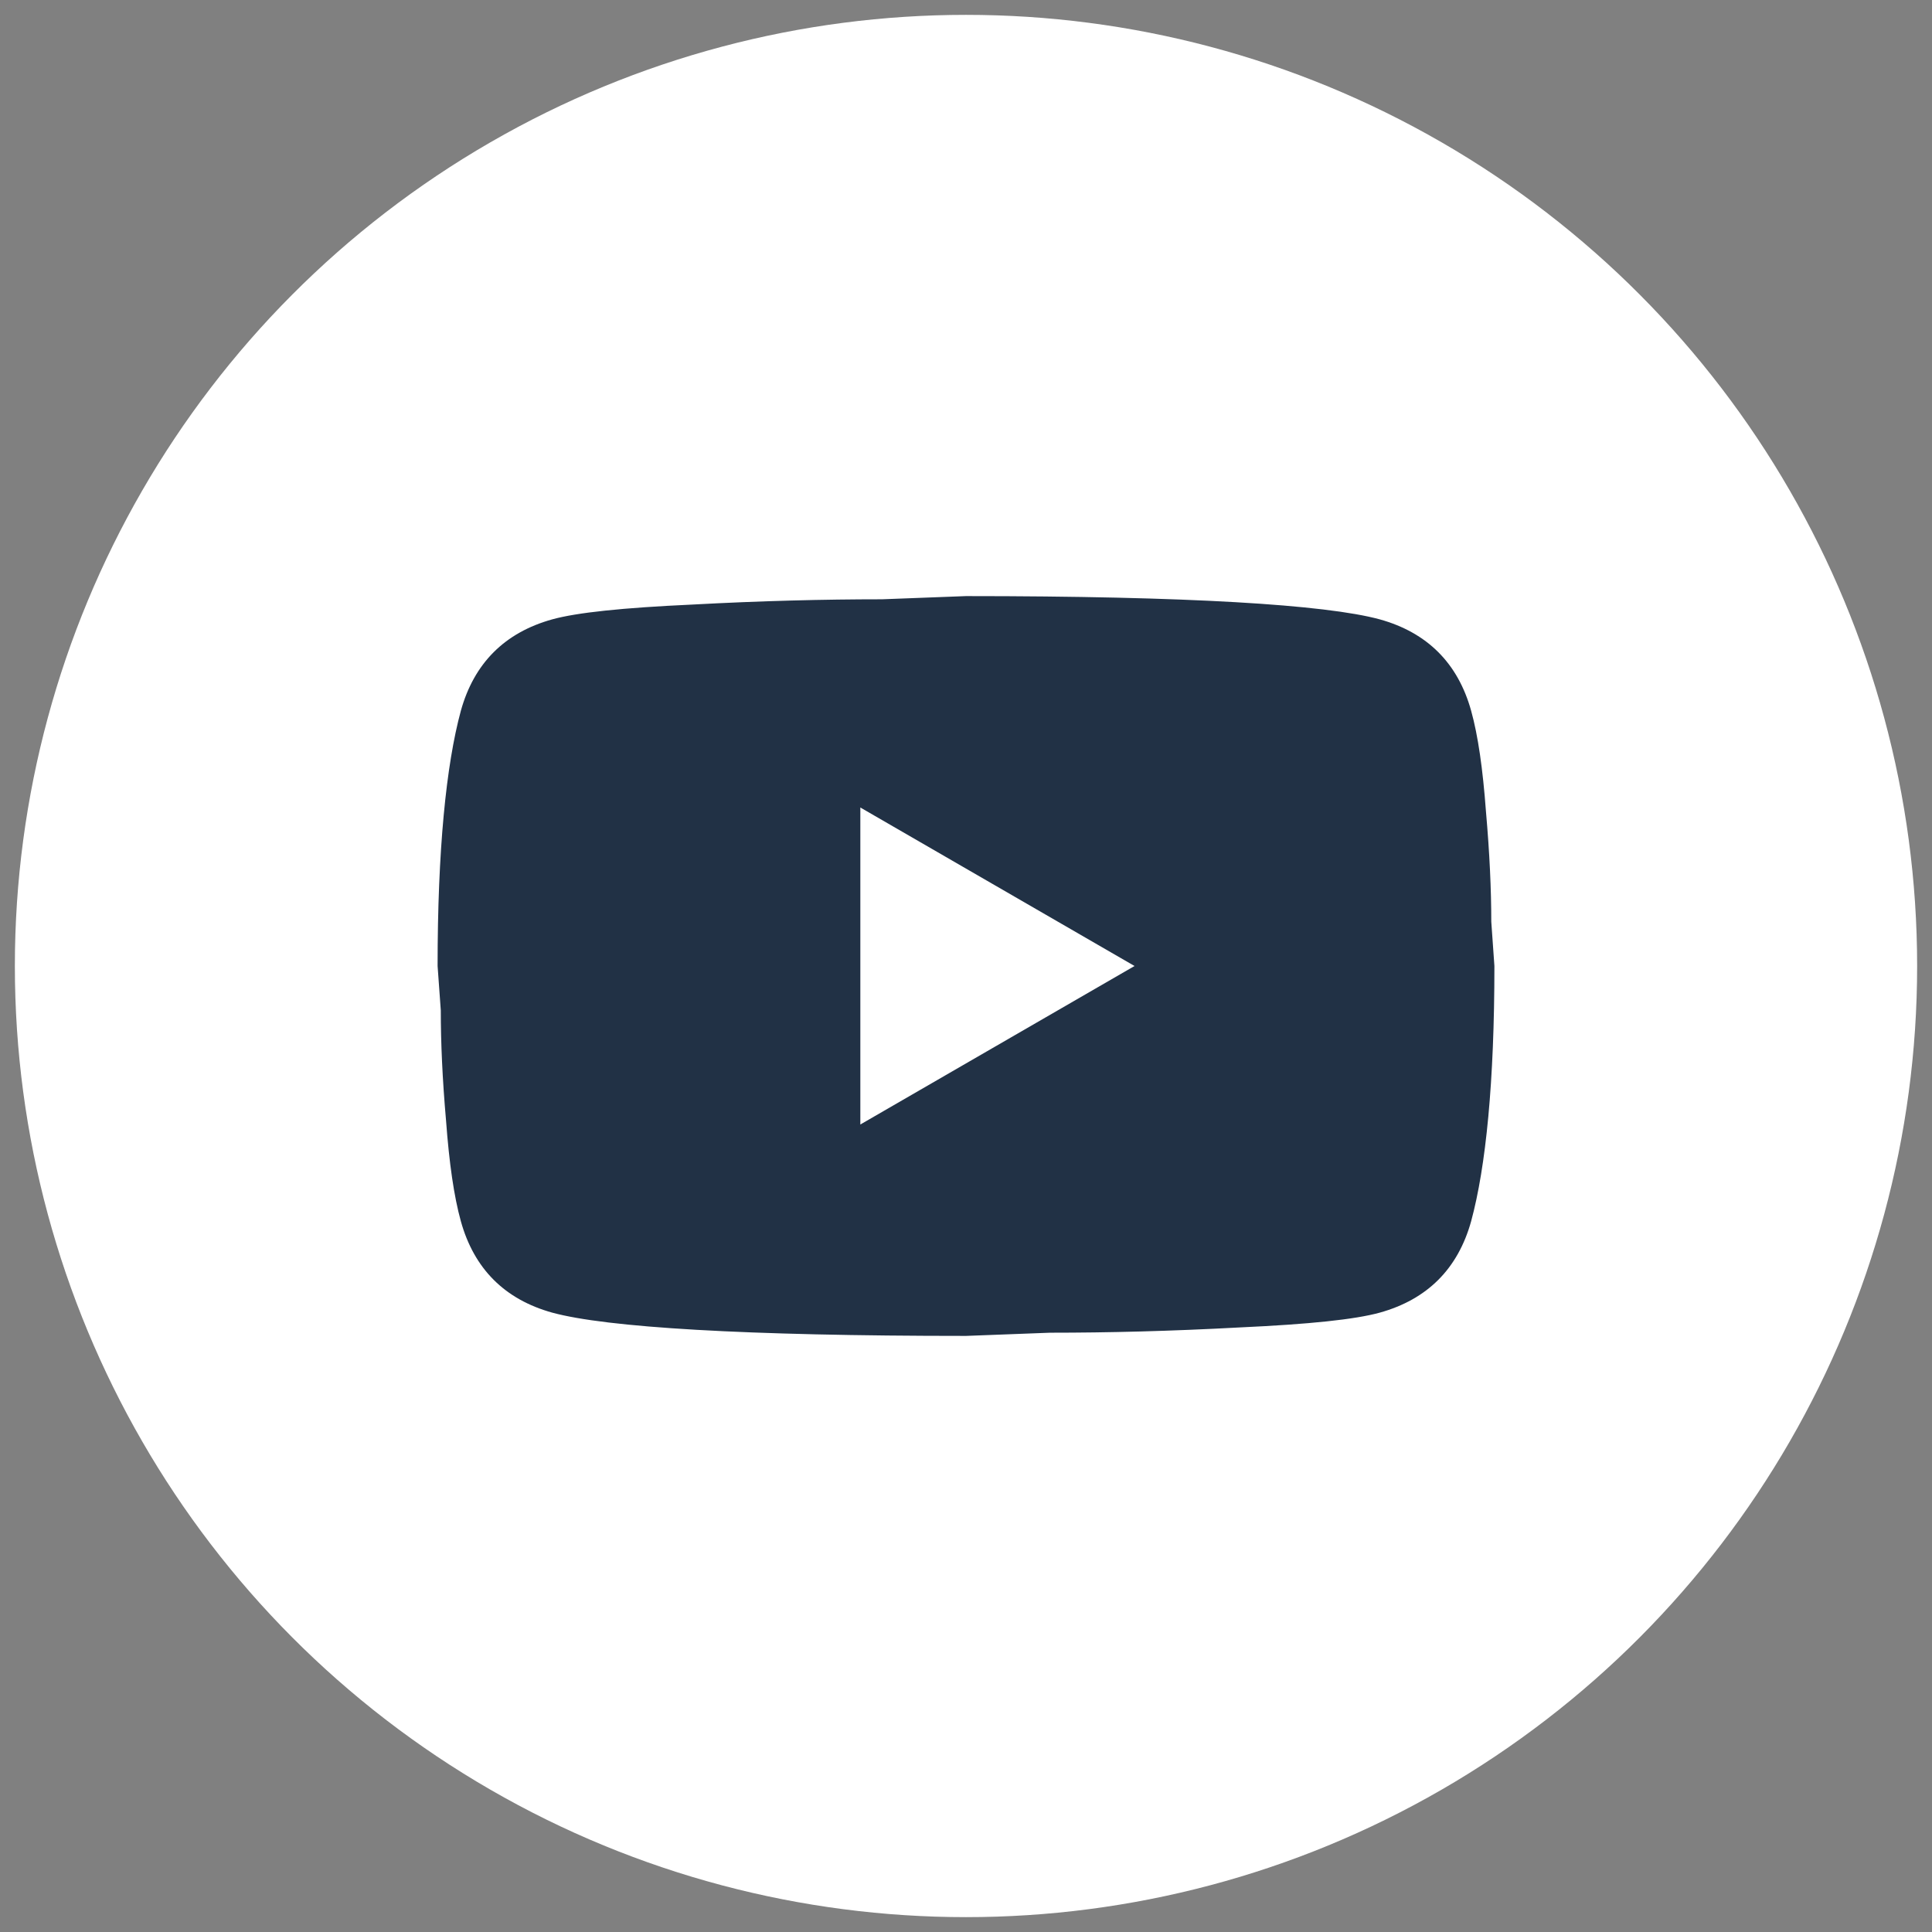
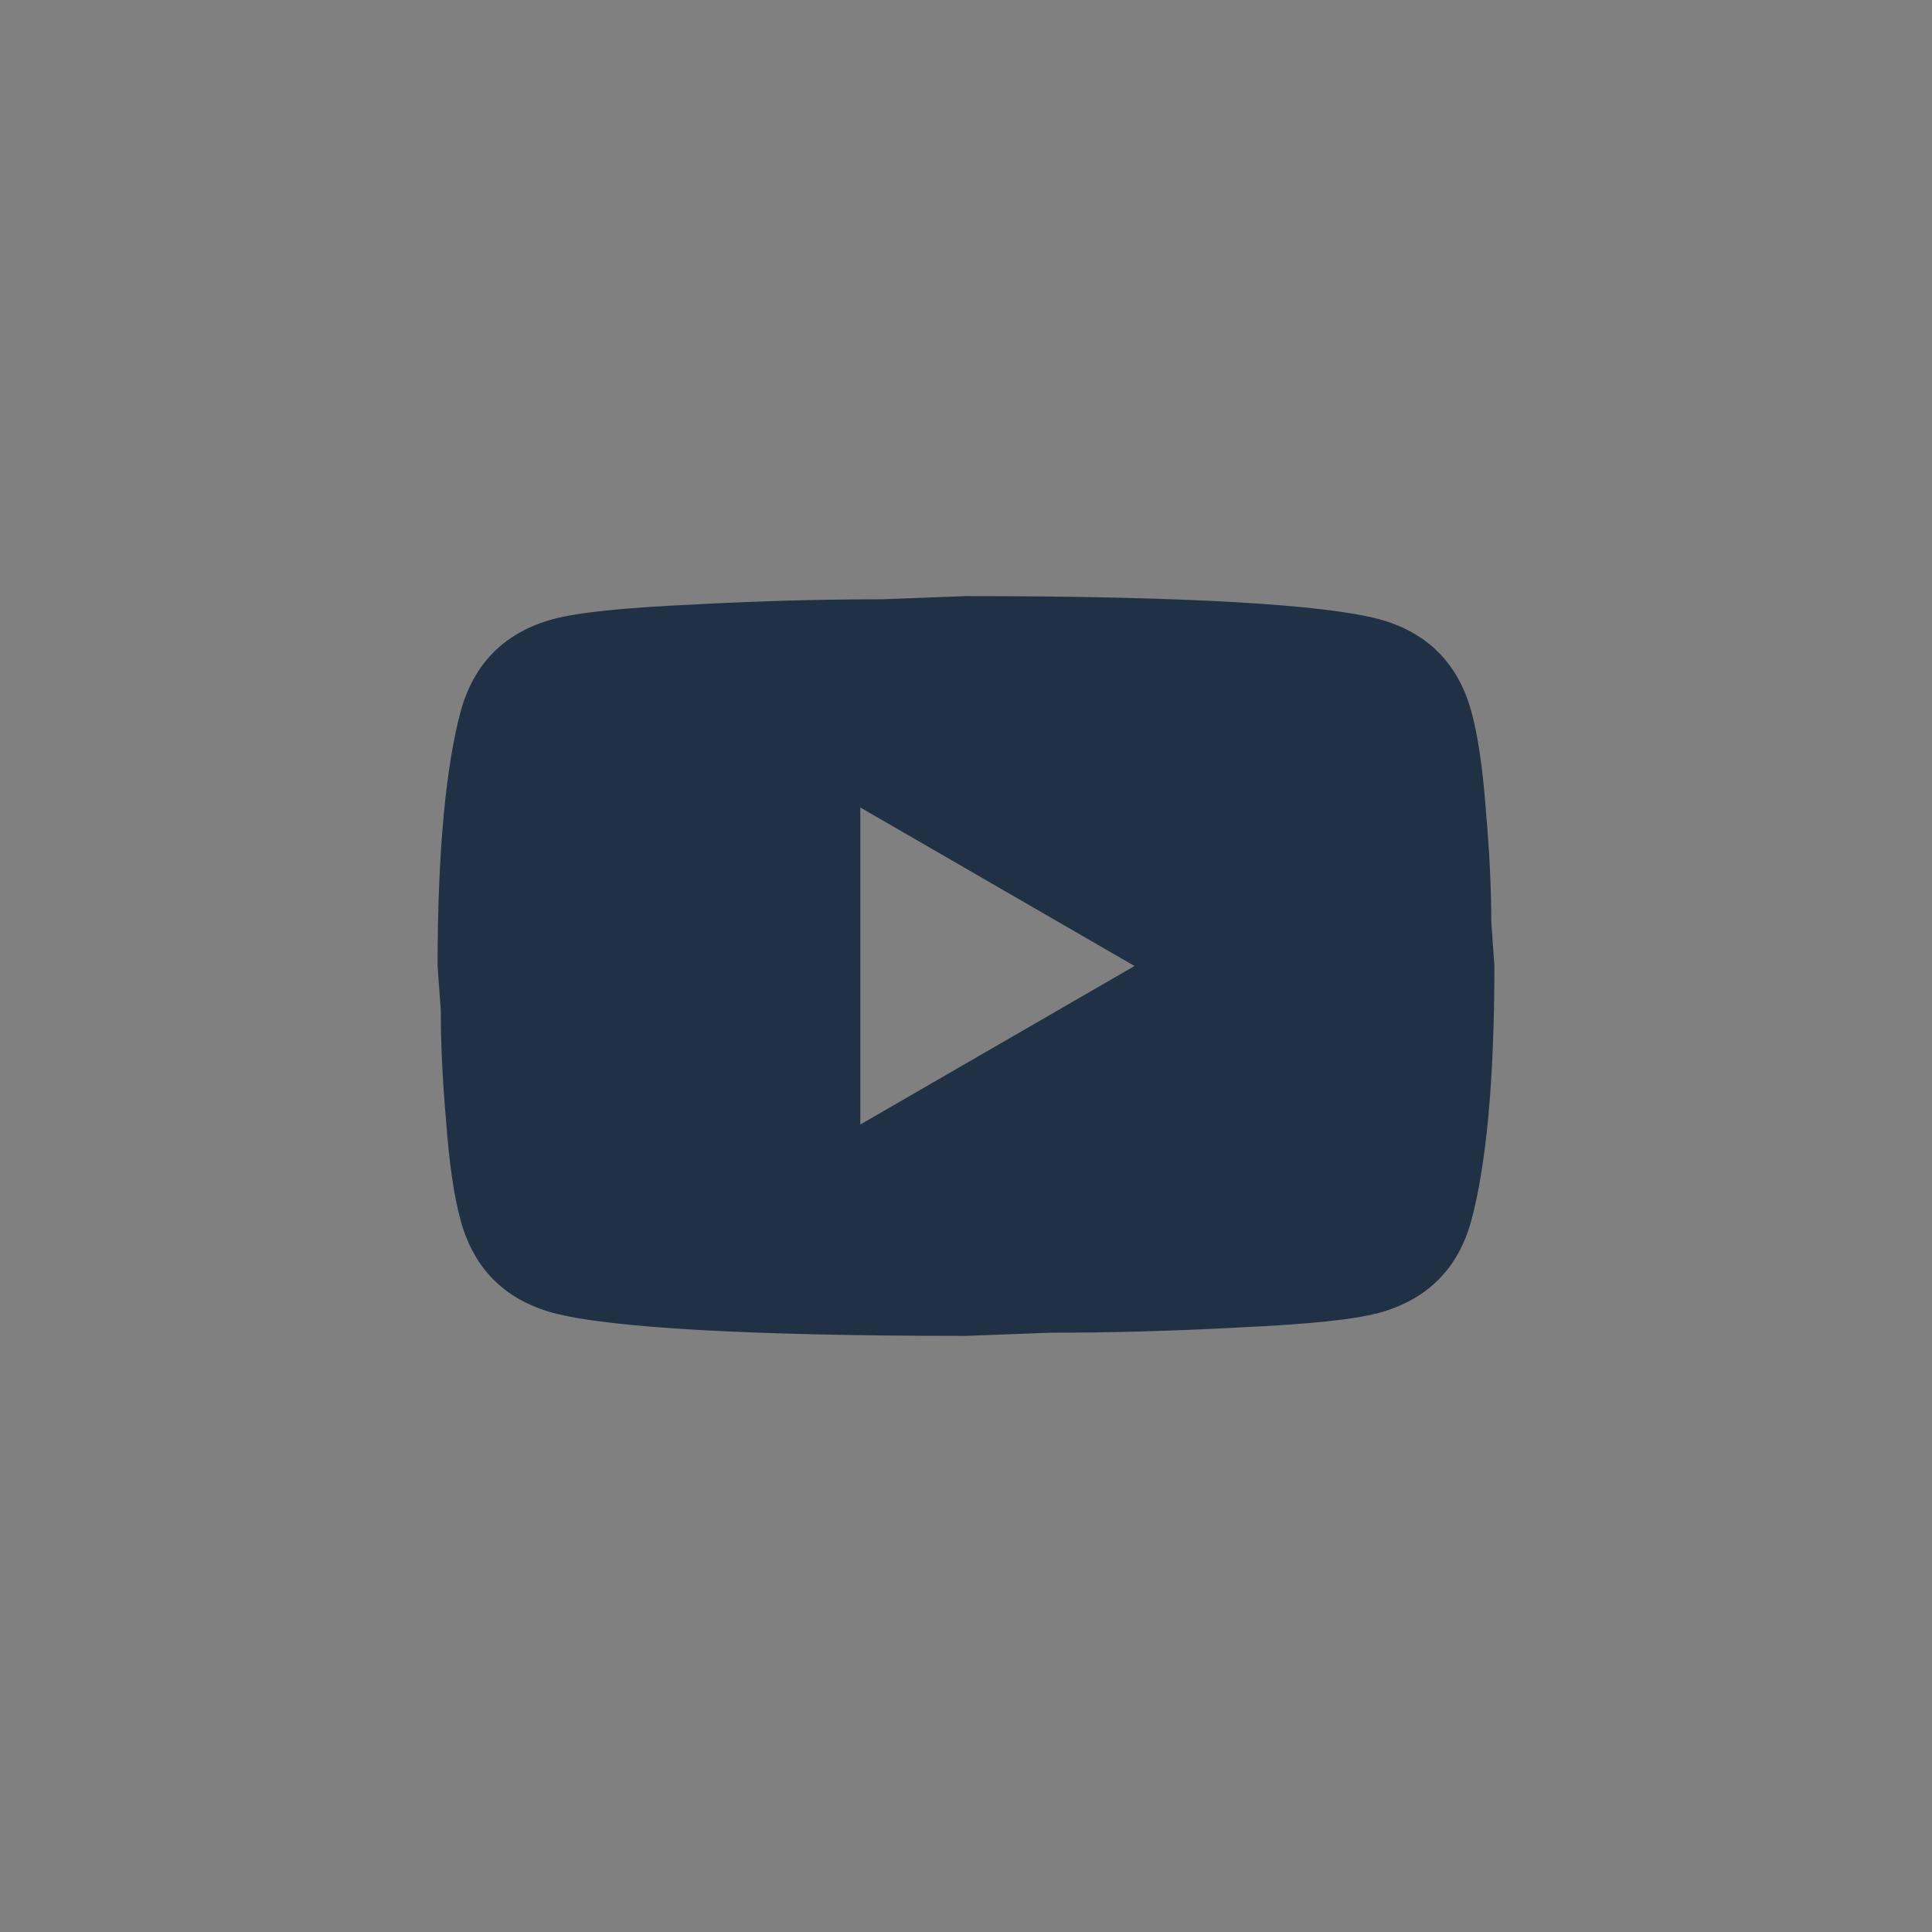
<svg xmlns="http://www.w3.org/2000/svg" width="26" height="26" viewBox="0 0 26 26" fill="none">
  <rect x="0" y="0" width="26" height="26" fill="#808080" stroke="none" />
-   <circle cx="13" cy="13" r="12.8" fill="white" />
  <path d="M11.578 15.133L15.268 13L11.578 10.867V15.133ZM19.798 9.565C19.891 9.9 19.955 10.348 19.997 10.916C20.047 11.485 20.069 11.976 20.069 12.403L20.111 13C20.111 14.557 19.997 15.702 19.798 16.435C19.62 17.075 19.208 17.487 18.568 17.665C18.234 17.757 17.622 17.821 16.684 17.864C15.759 17.914 14.913 17.935 14.131 17.935L13 17.978C10.021 17.978 8.164 17.864 7.432 17.665C6.792 17.487 6.38 17.075 6.202 16.435C6.109 16.1 6.045 15.652 6.003 15.084C5.953 14.515 5.932 14.024 5.932 13.597L5.889 13C5.889 11.443 6.003 10.298 6.202 9.565C6.38 8.925 6.792 8.513 7.432 8.335C7.766 8.243 8.378 8.179 9.316 8.136C10.241 8.086 11.087 8.065 11.869 8.065L13 8.022C15.98 8.022 17.836 8.136 18.568 8.335C19.208 8.513 19.62 8.925 19.798 9.565Z" fill="#213145" />
</svg>